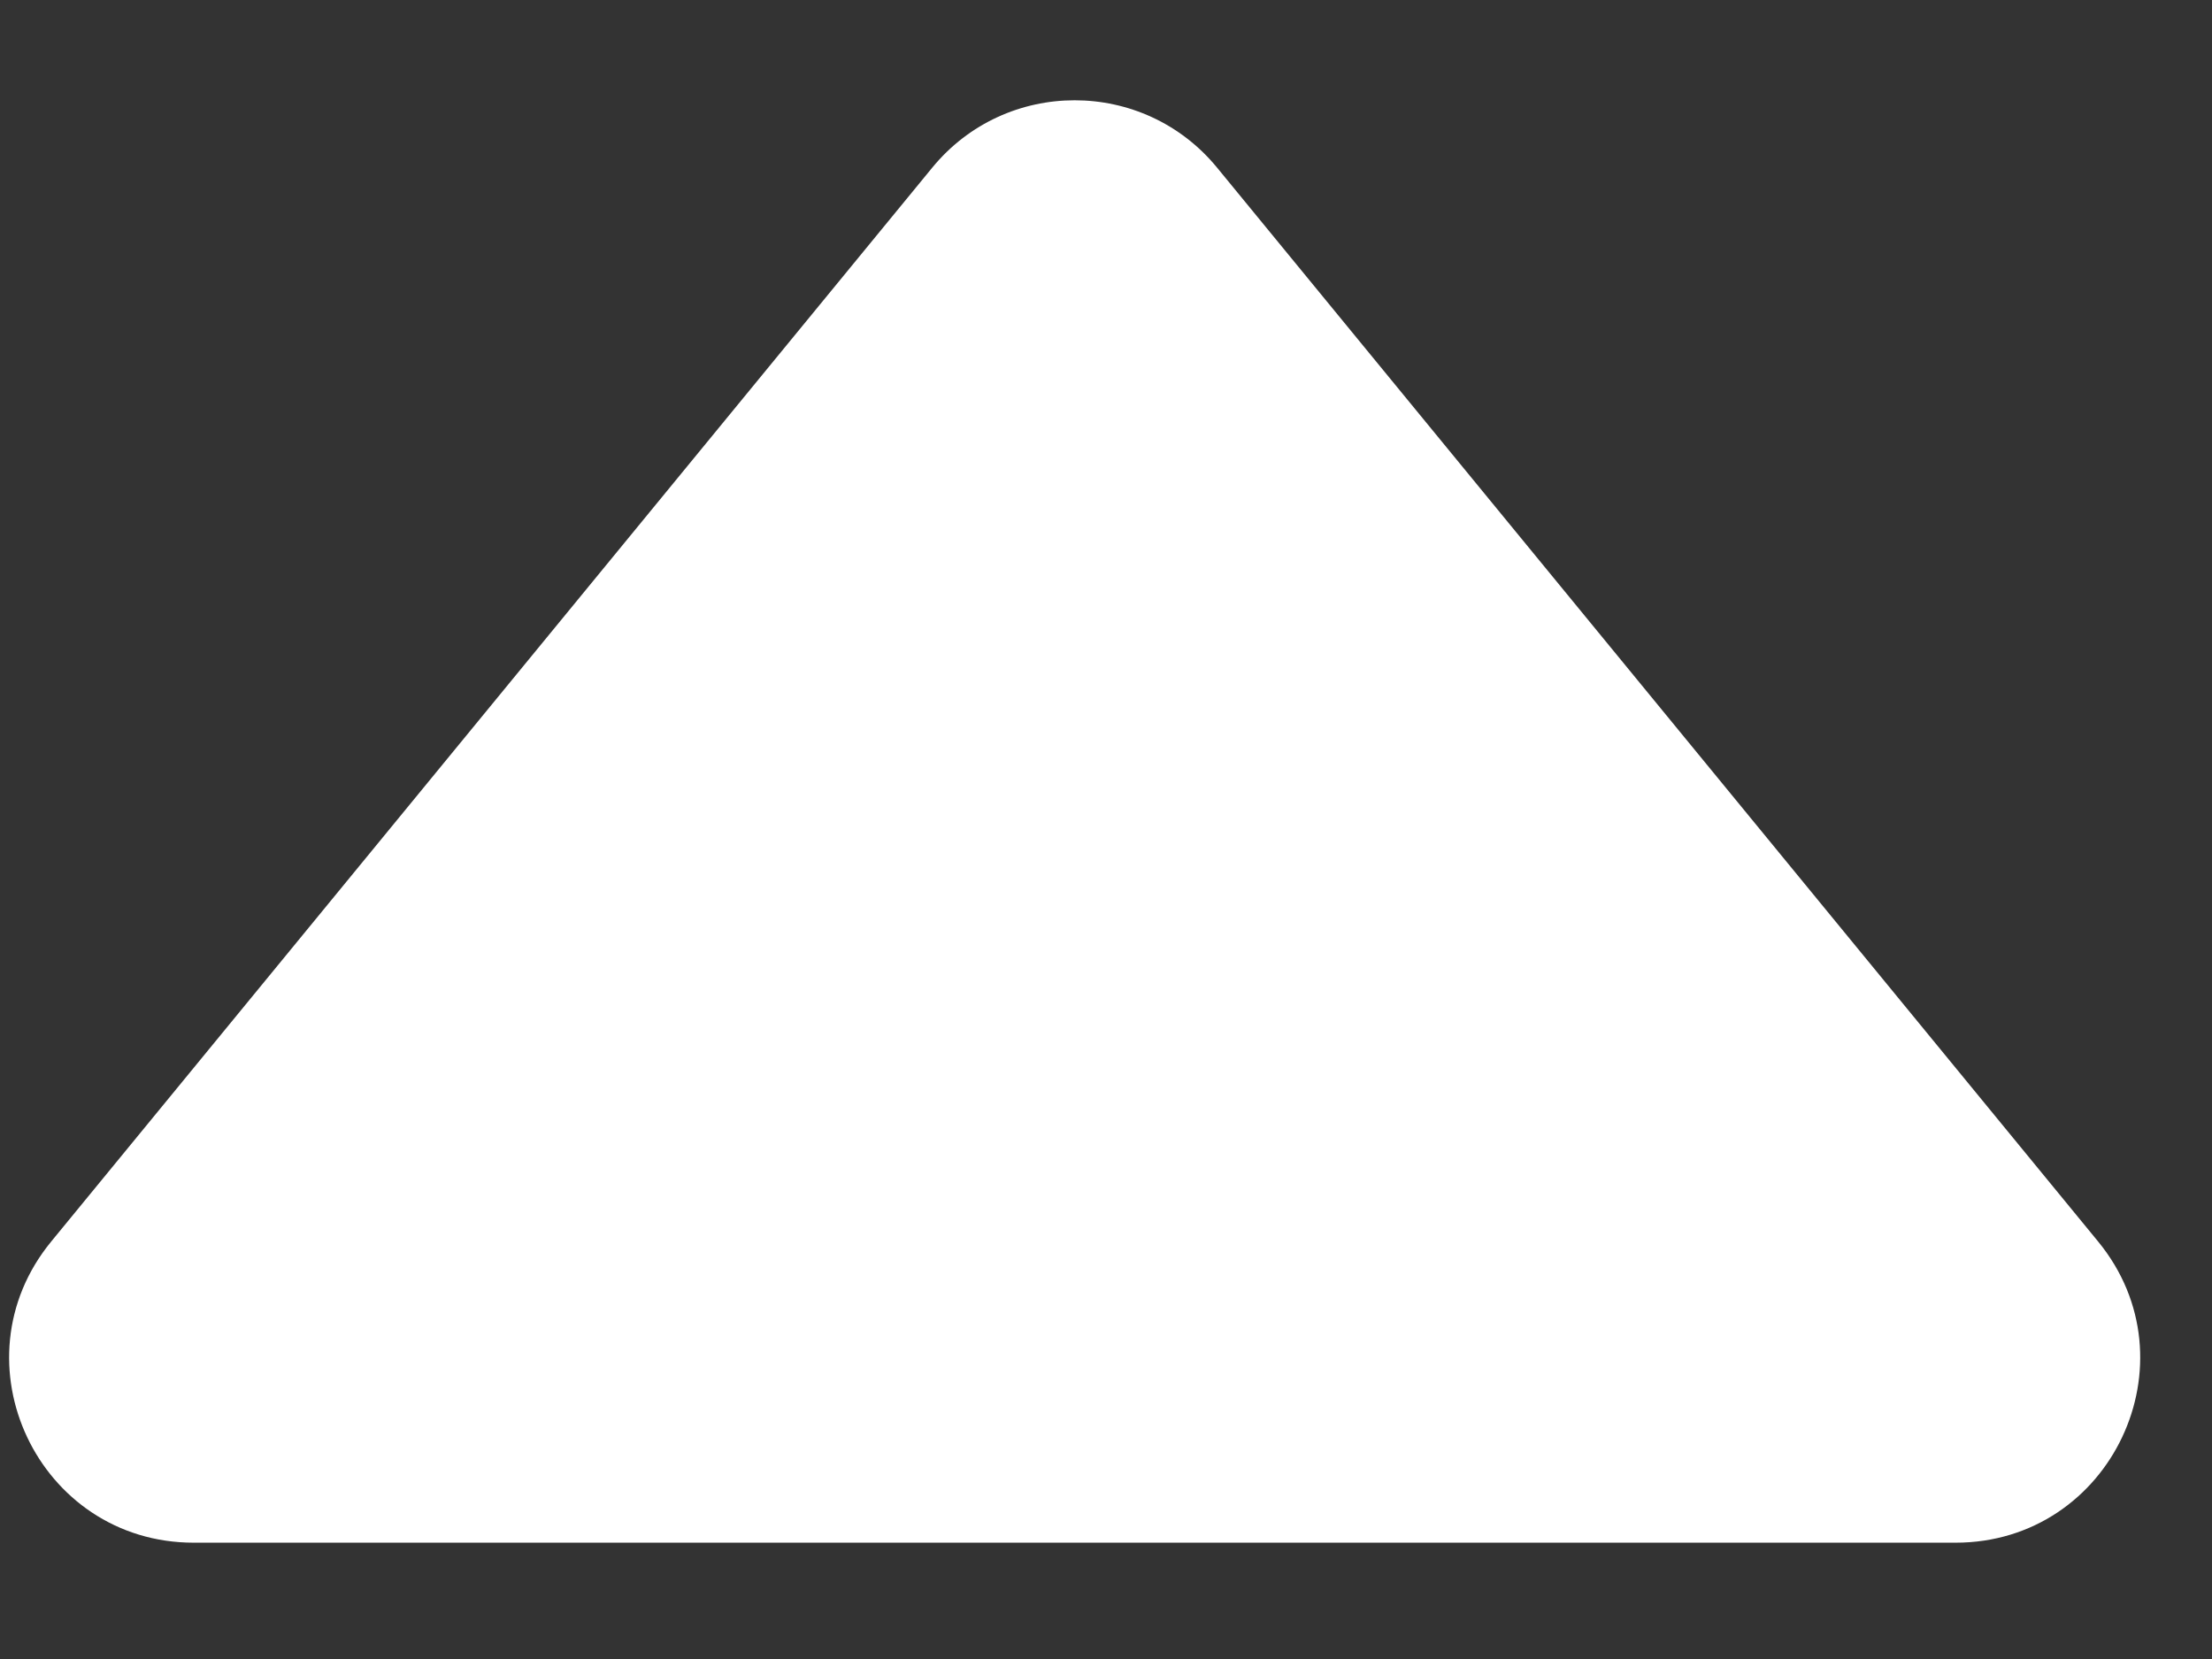
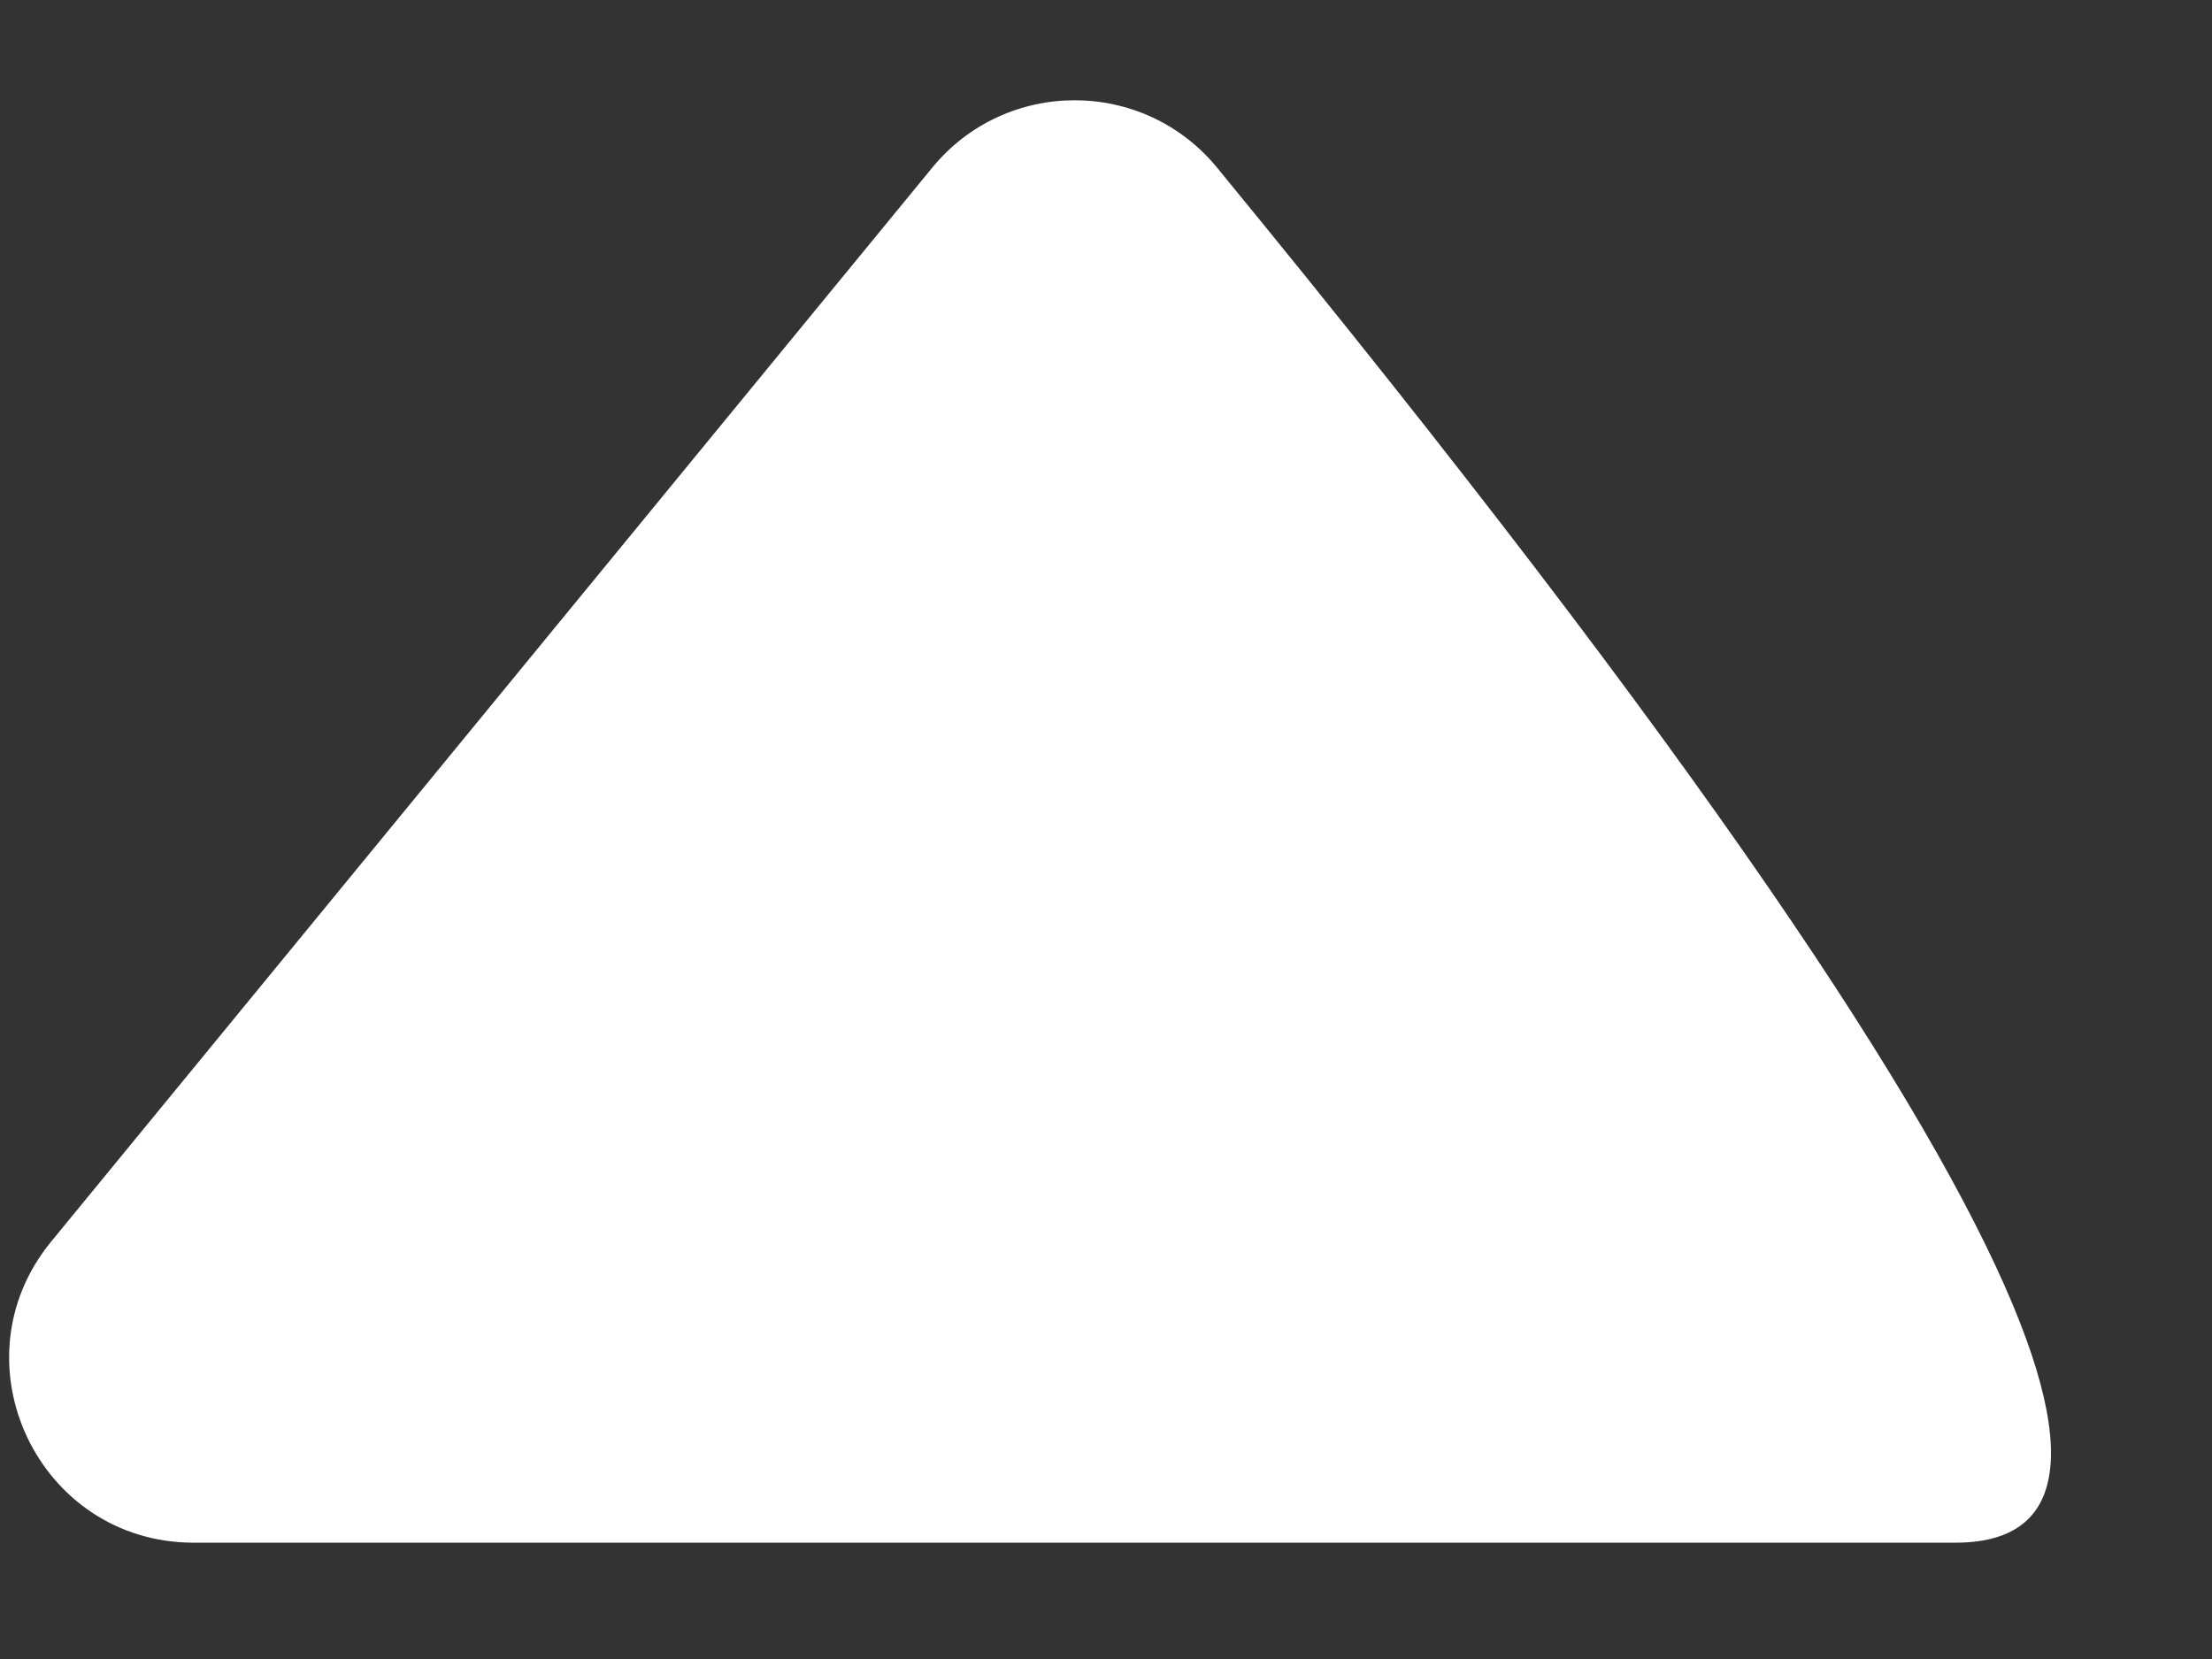
<svg xmlns="http://www.w3.org/2000/svg" width="12" height="9" viewBox="0 0 12 9" fill="none">
  <rect x="0" y="0" width="12" height="9" fill="#333333" stroke="none" />
-   <path d="M5.057 0.91C5.457 0.422 6.203 0.422 6.603 0.91L11.382 6.735C11.917 7.387 11.453 8.369 10.609 8.369L1.051 8.369C0.207 8.369 -0.257 7.387 0.278 6.735L5.057 0.91Z" fill="white" />
+   <path d="M5.057 0.91C5.457 0.422 6.203 0.422 6.603 0.91C11.917 7.387 11.453 8.369 10.609 8.369L1.051 8.369C0.207 8.369 -0.257 7.387 0.278 6.735L5.057 0.91Z" fill="white" />
</svg>